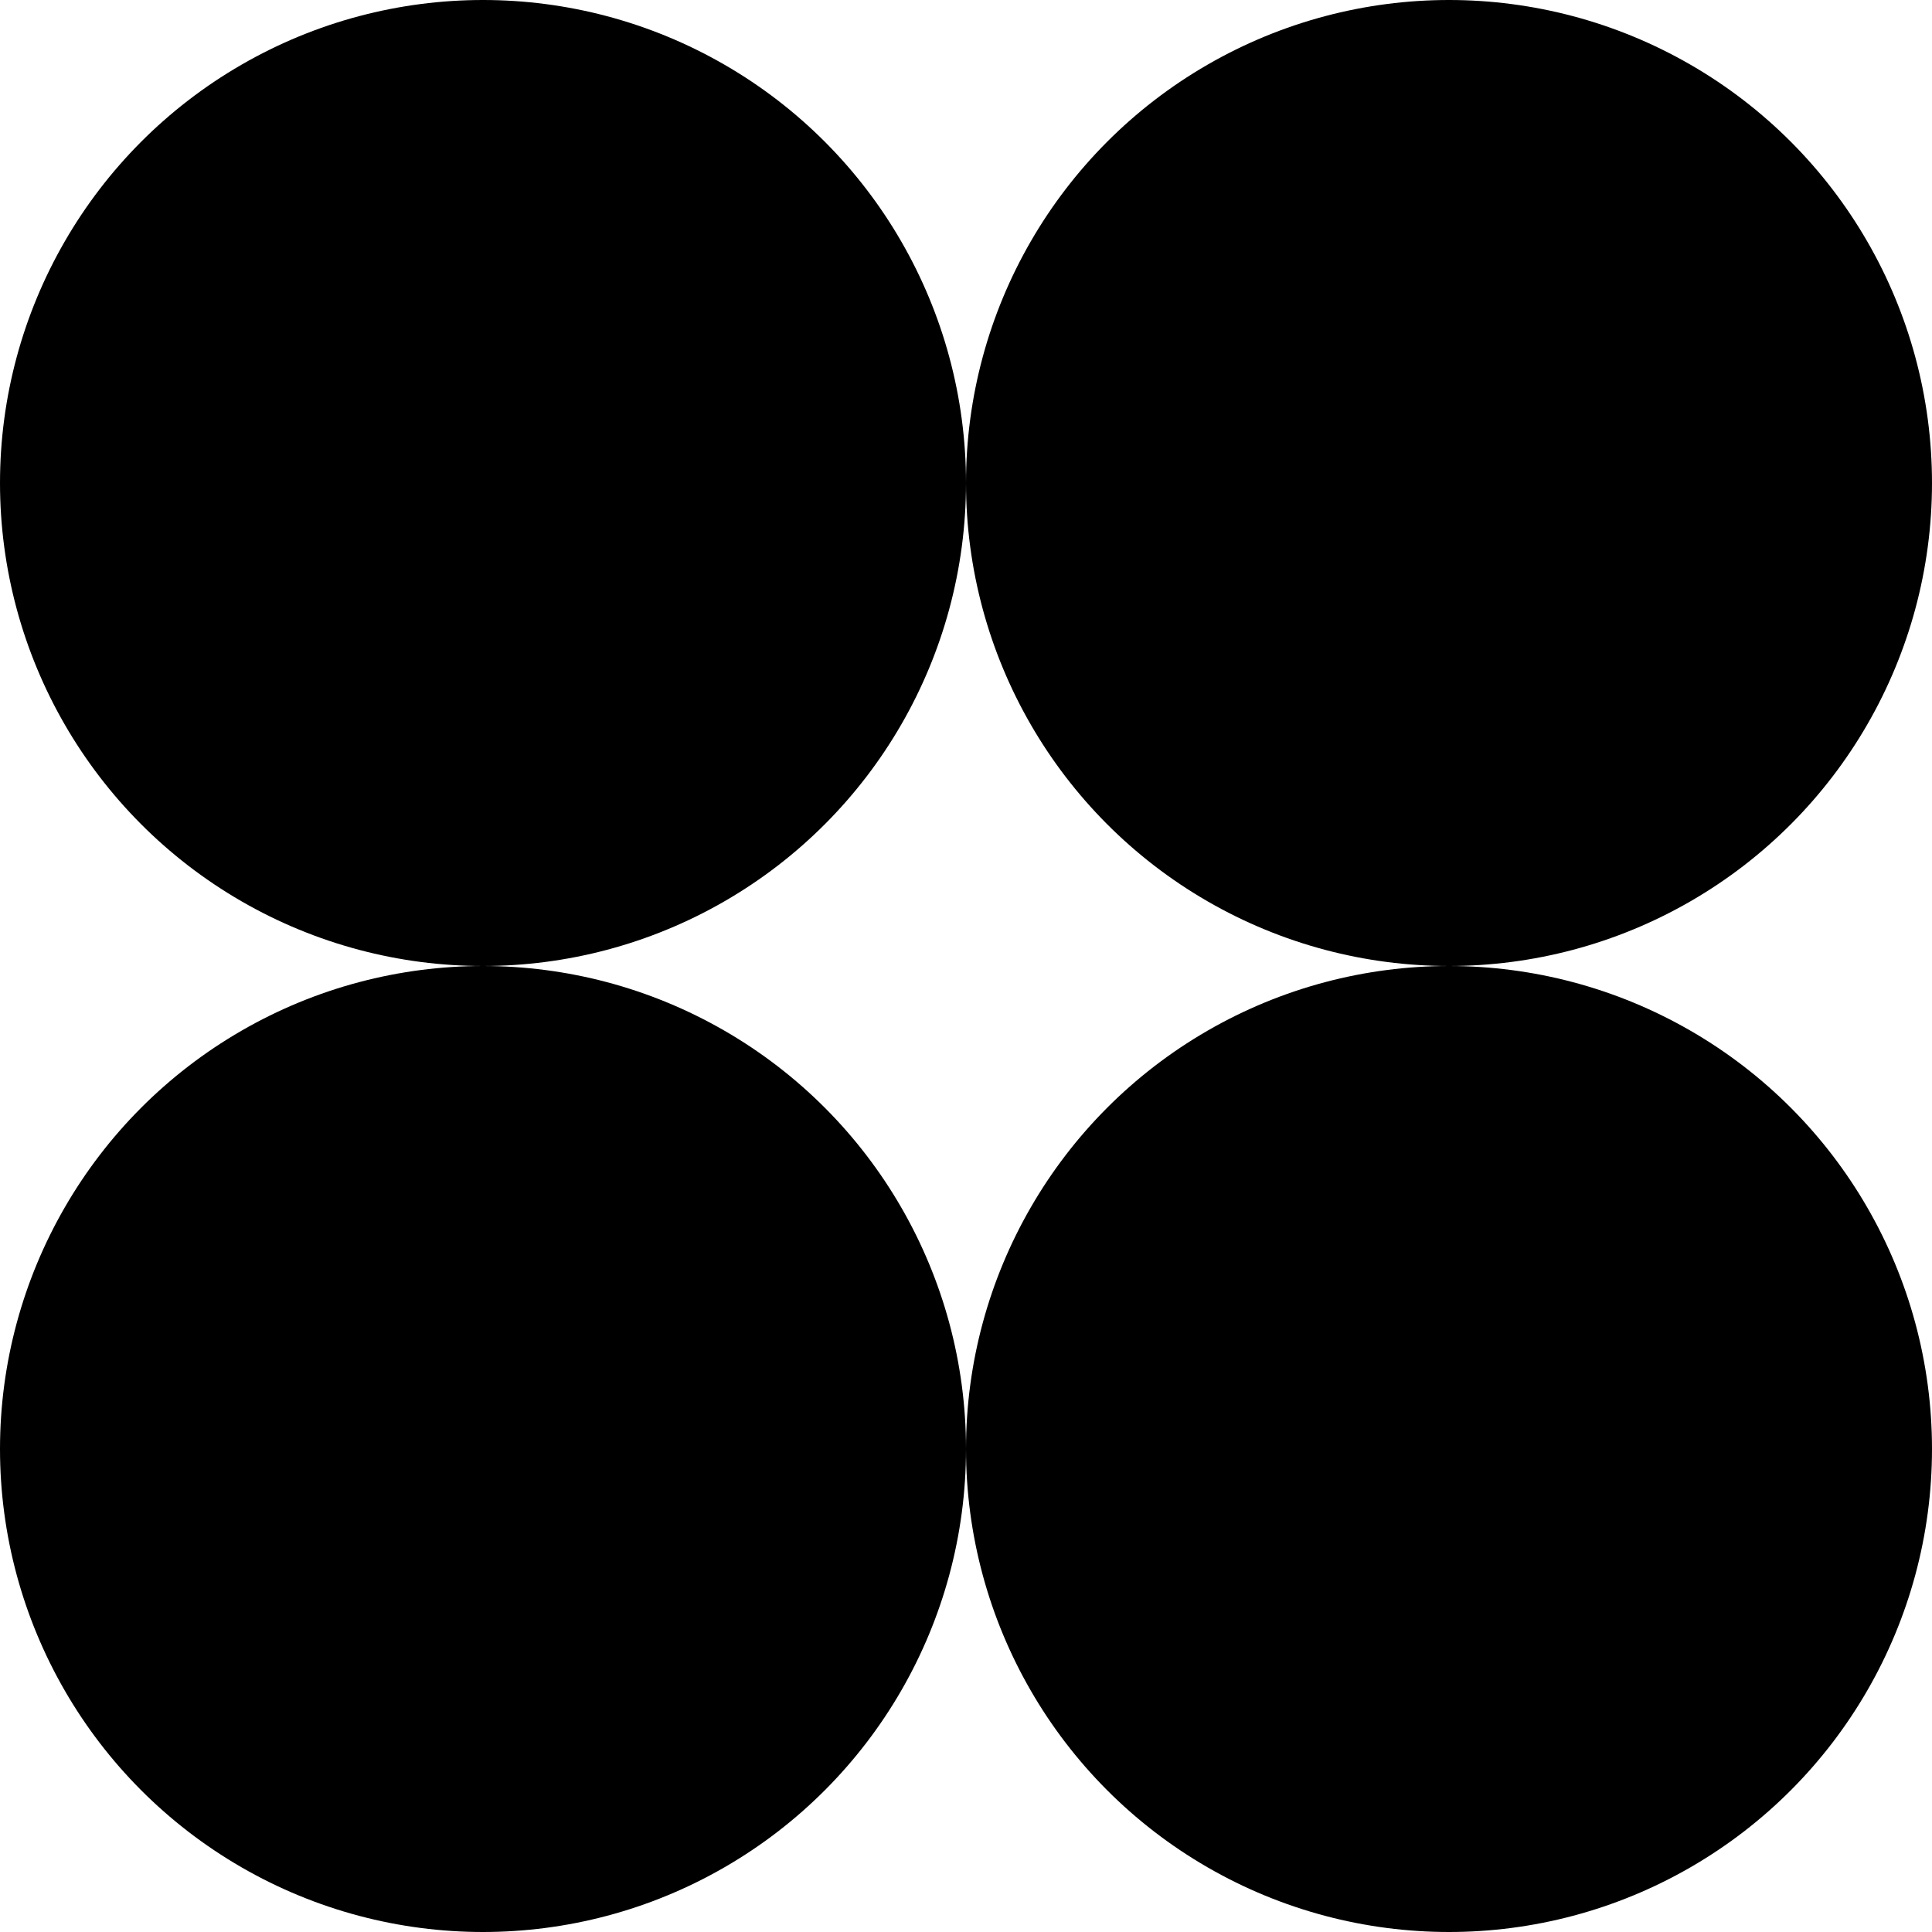
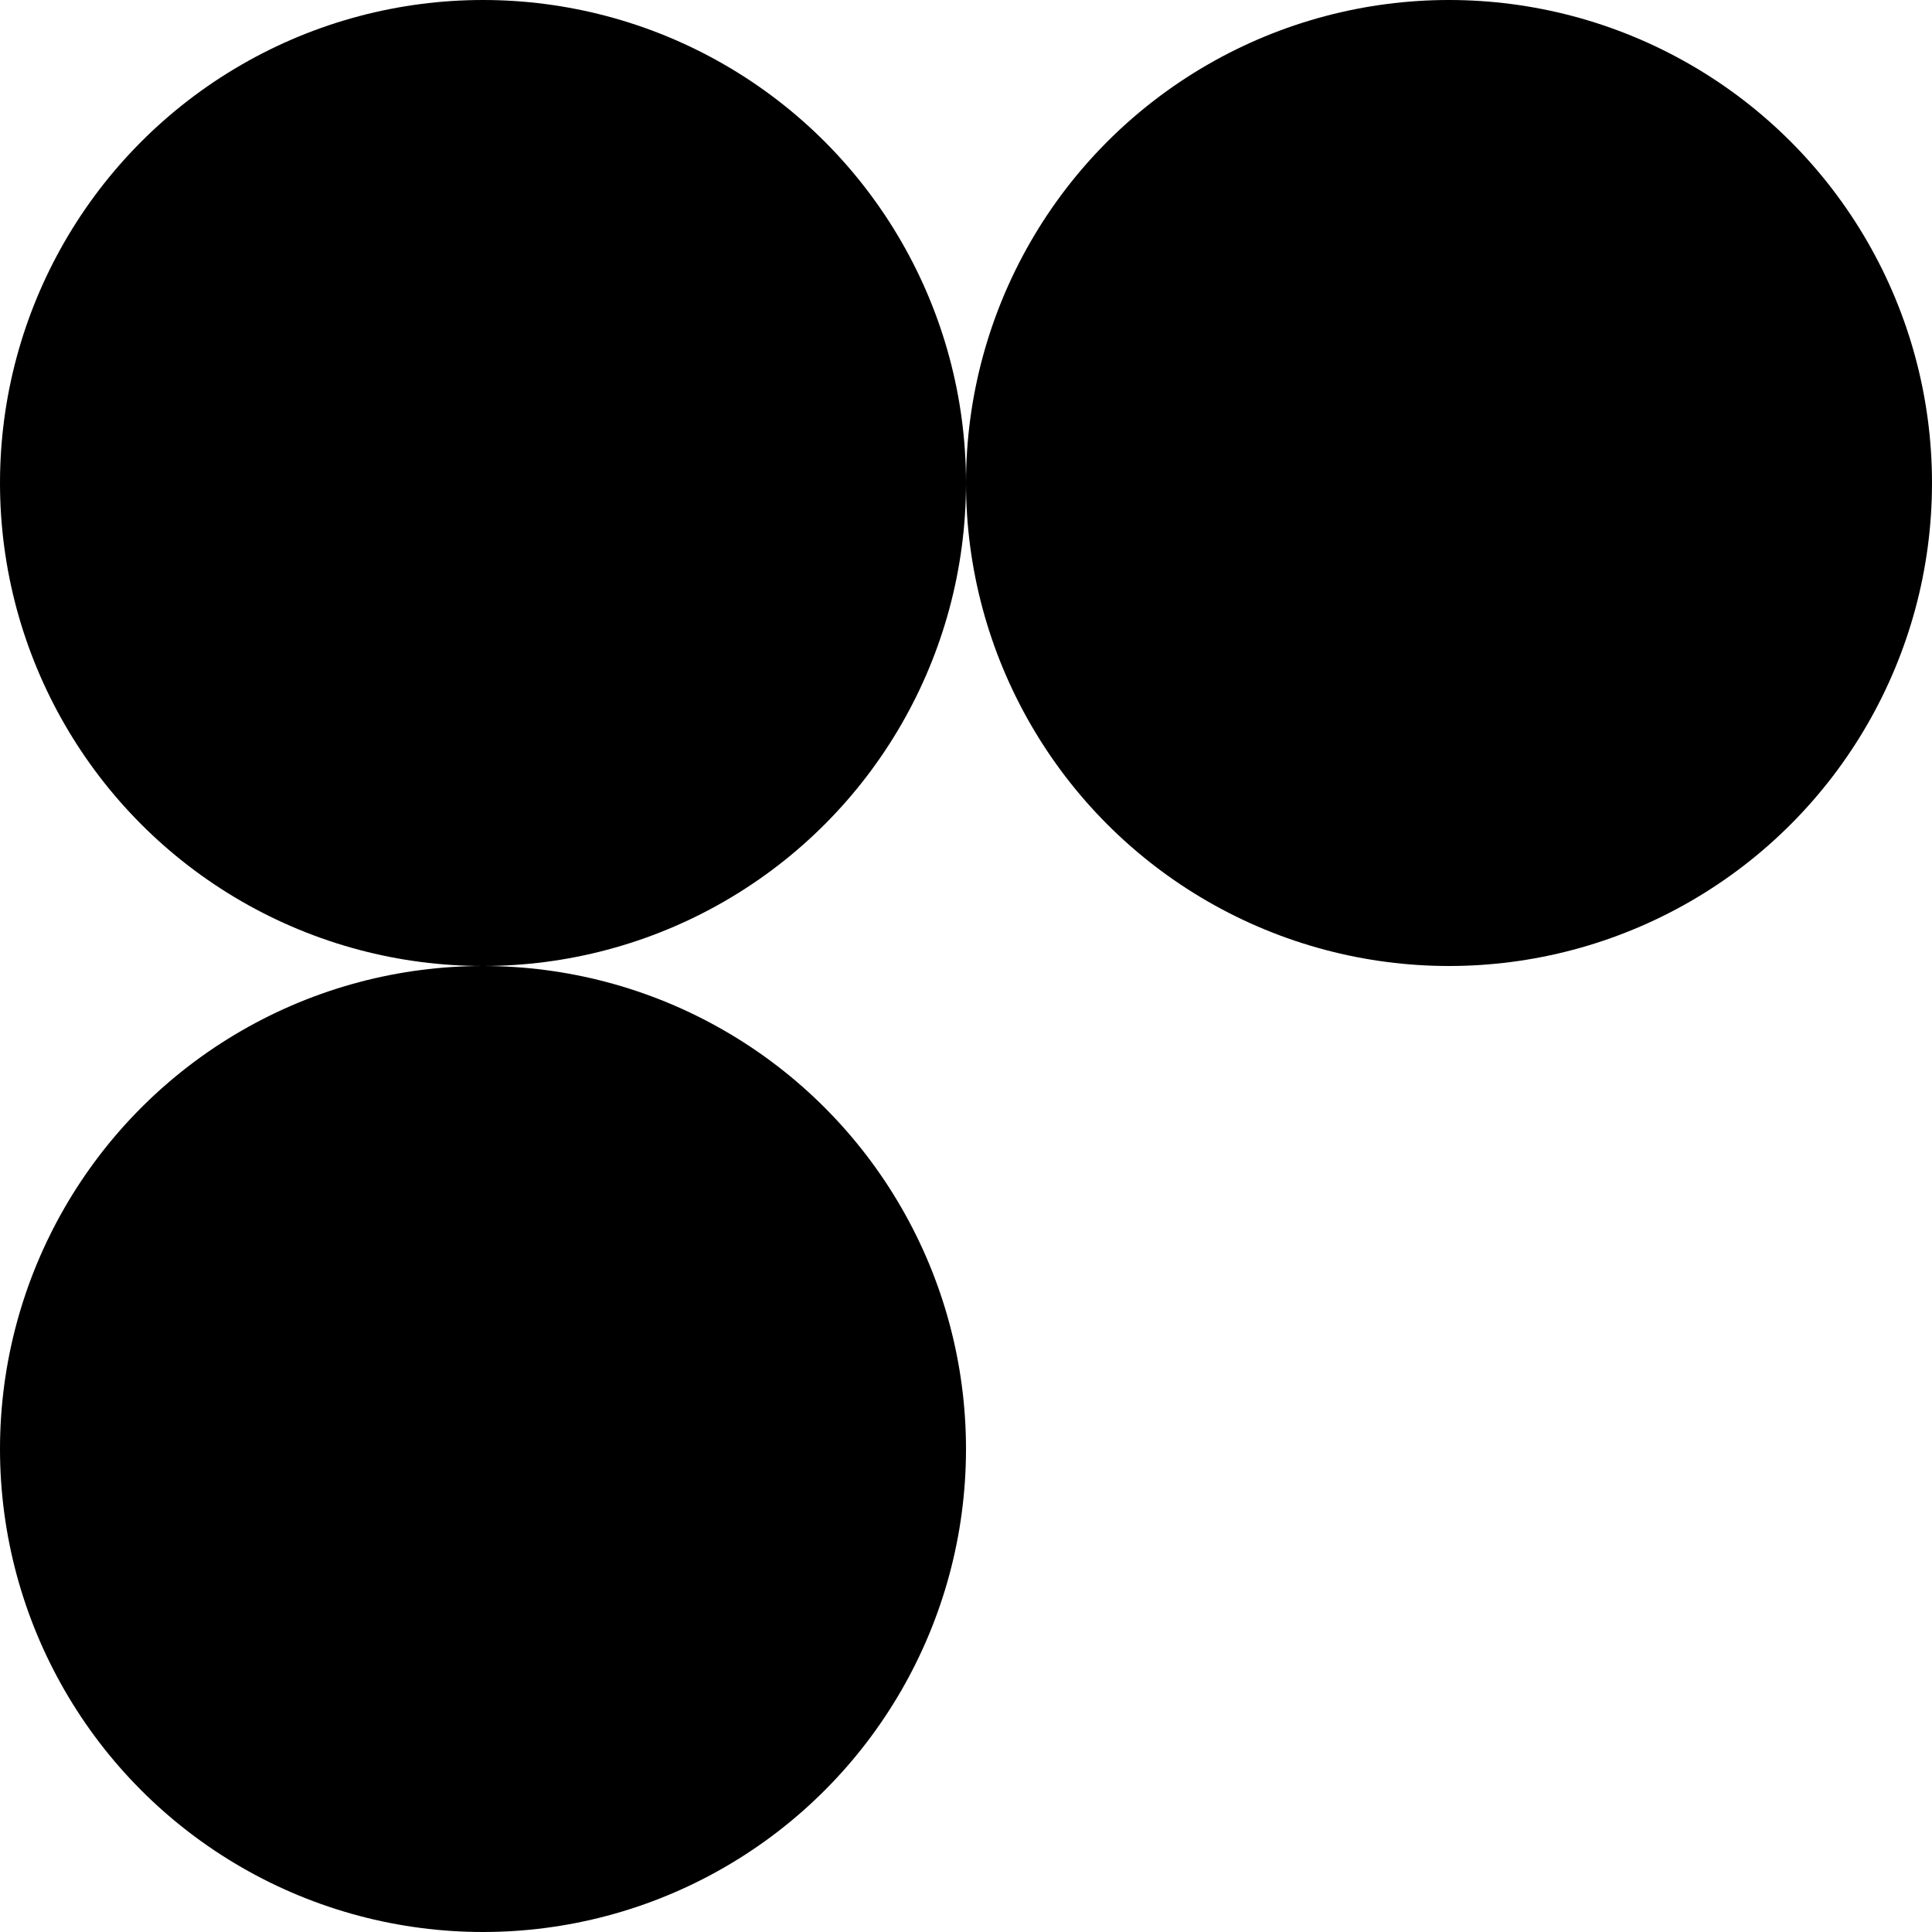
<svg xmlns="http://www.w3.org/2000/svg" width="360" height="360" viewBox="0 0 360 360">
  <g id="look05_1_bg" transform="translate(1511 -4500)">
    <circle id="楕円形_45" data-name="楕円形 45" cx="90" cy="90" r="90" transform="translate(-1511 4500)" />
    <circle id="楕円形_46" data-name="楕円形 46" cx="90" cy="90" r="90" transform="translate(-1511 4680)" />
    <circle id="楕円形_47" data-name="楕円形 47" cx="90" cy="90" r="90" transform="translate(-1331 4500)" />
-     <circle id="楕円形_48" data-name="楕円形 48" cx="90" cy="90" r="90" transform="translate(-1331 4680)" />
  </g>
</svg>